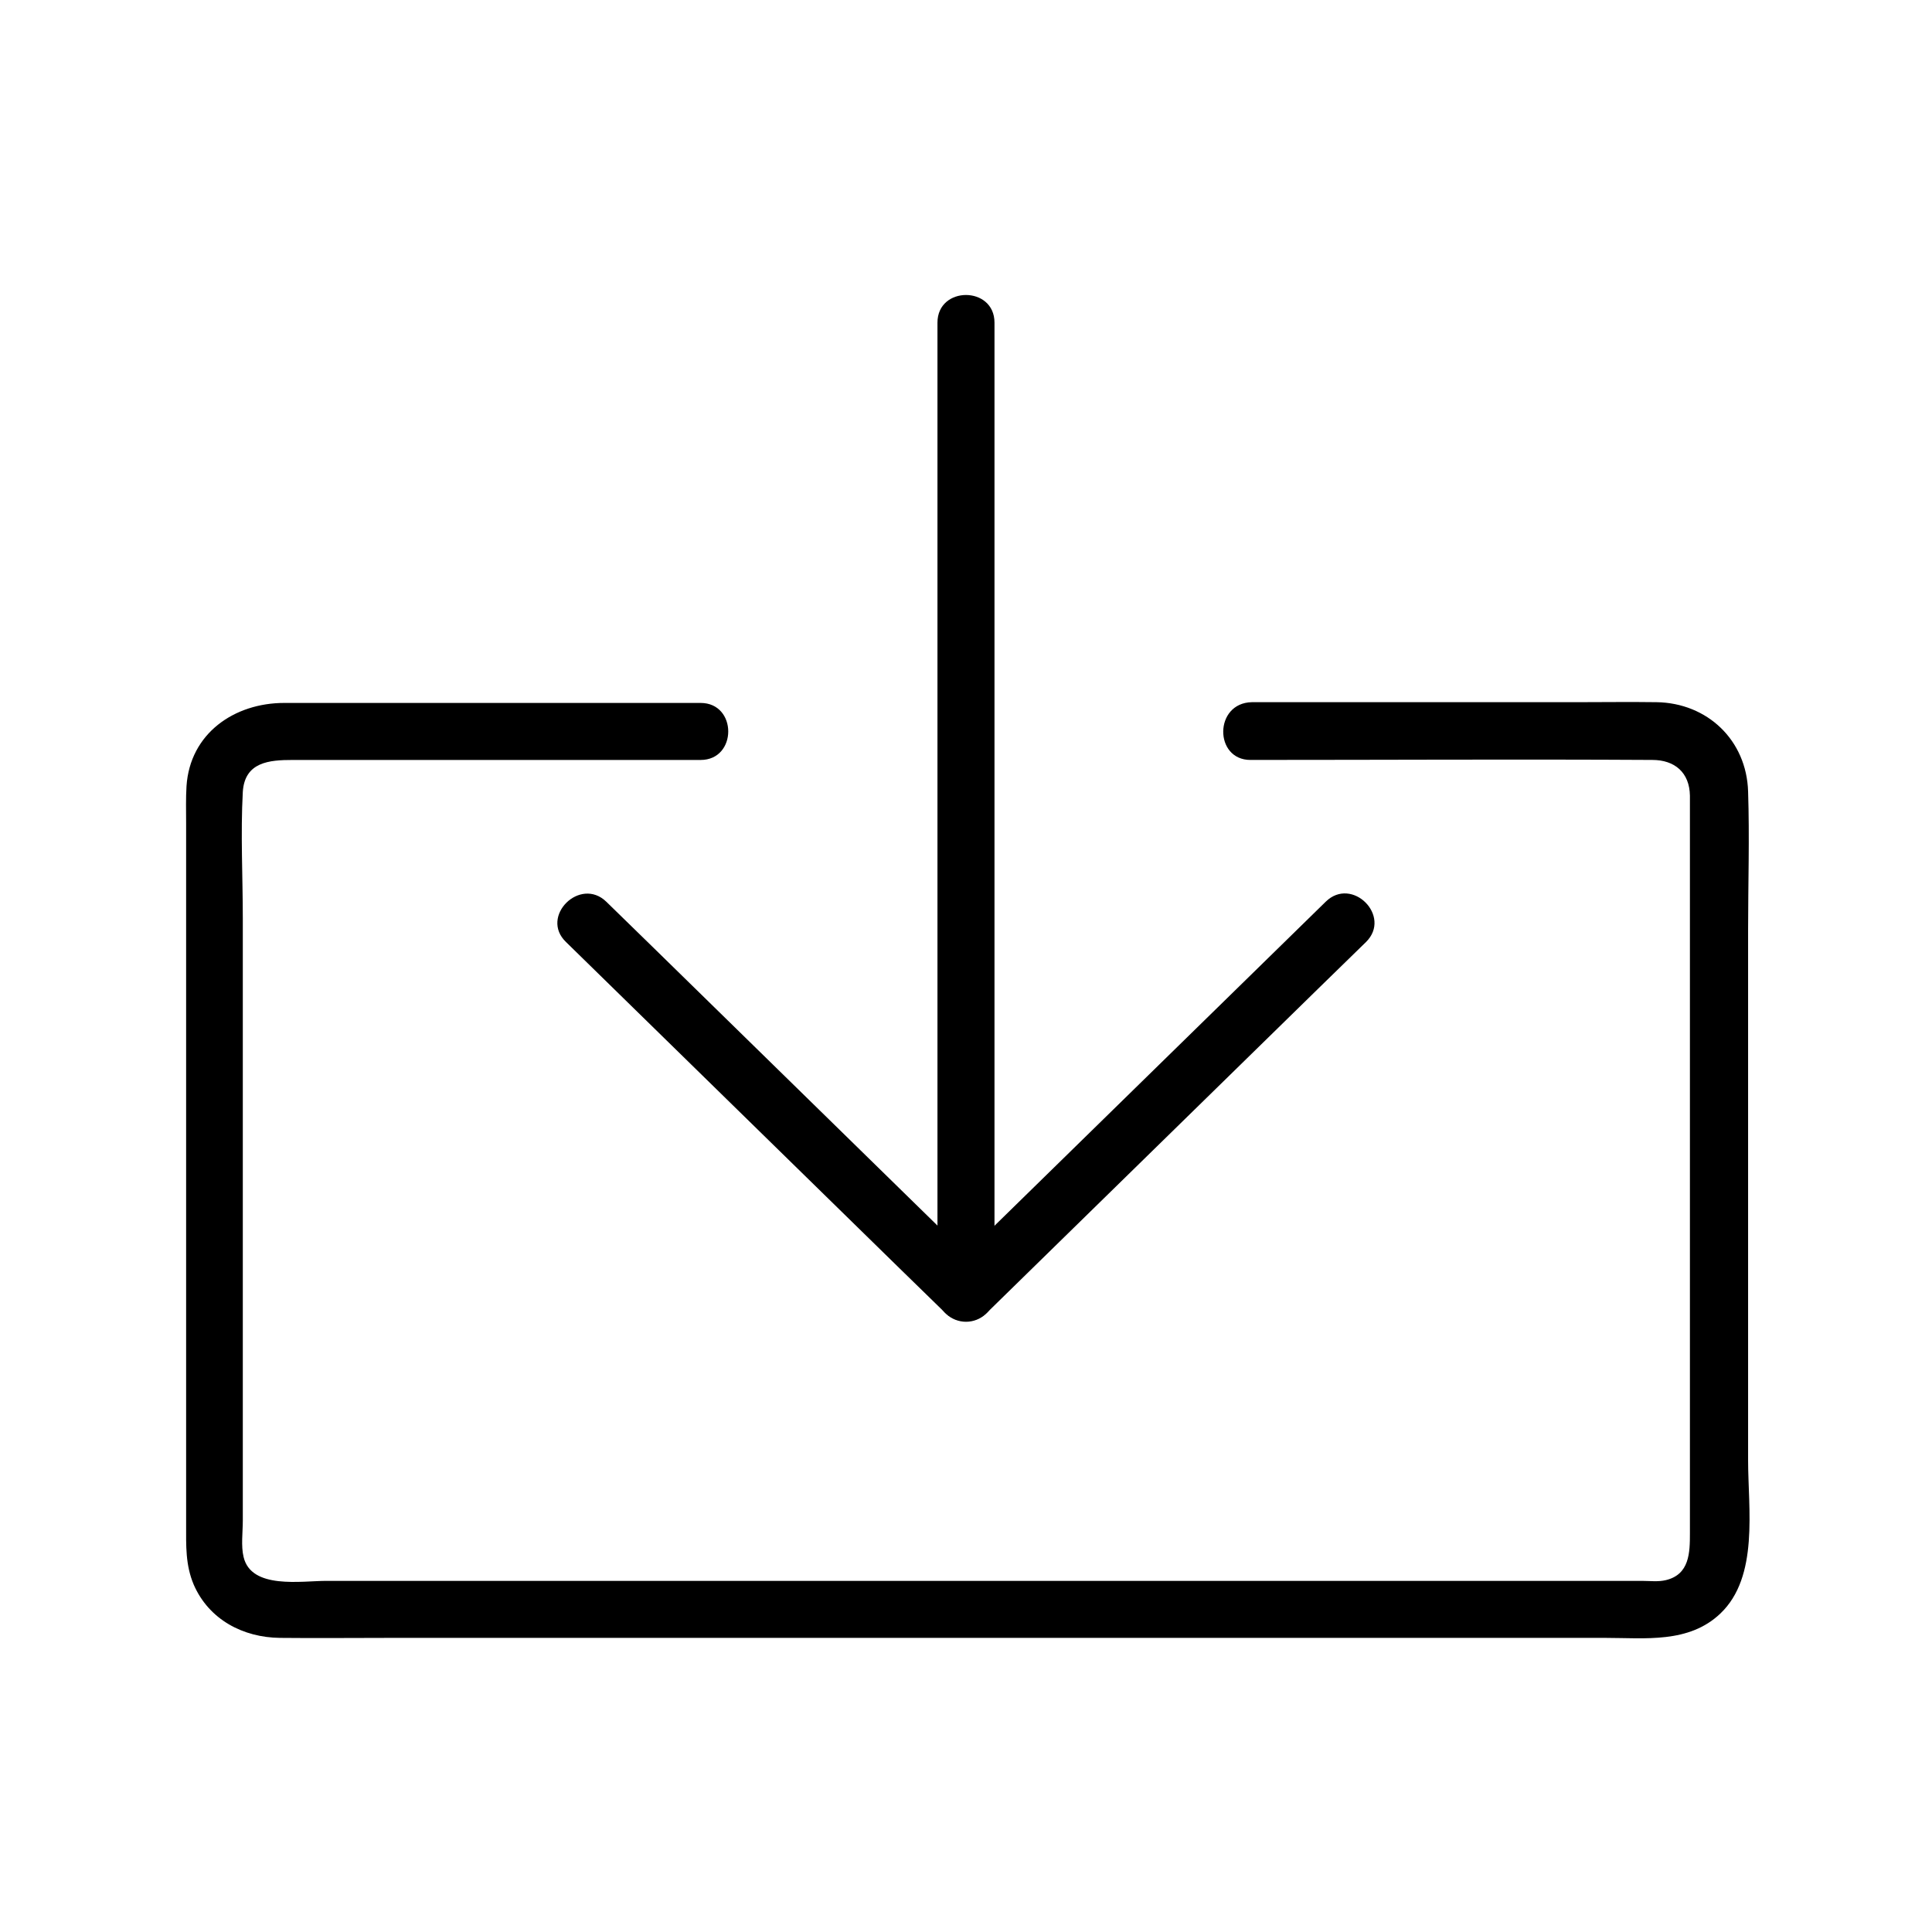
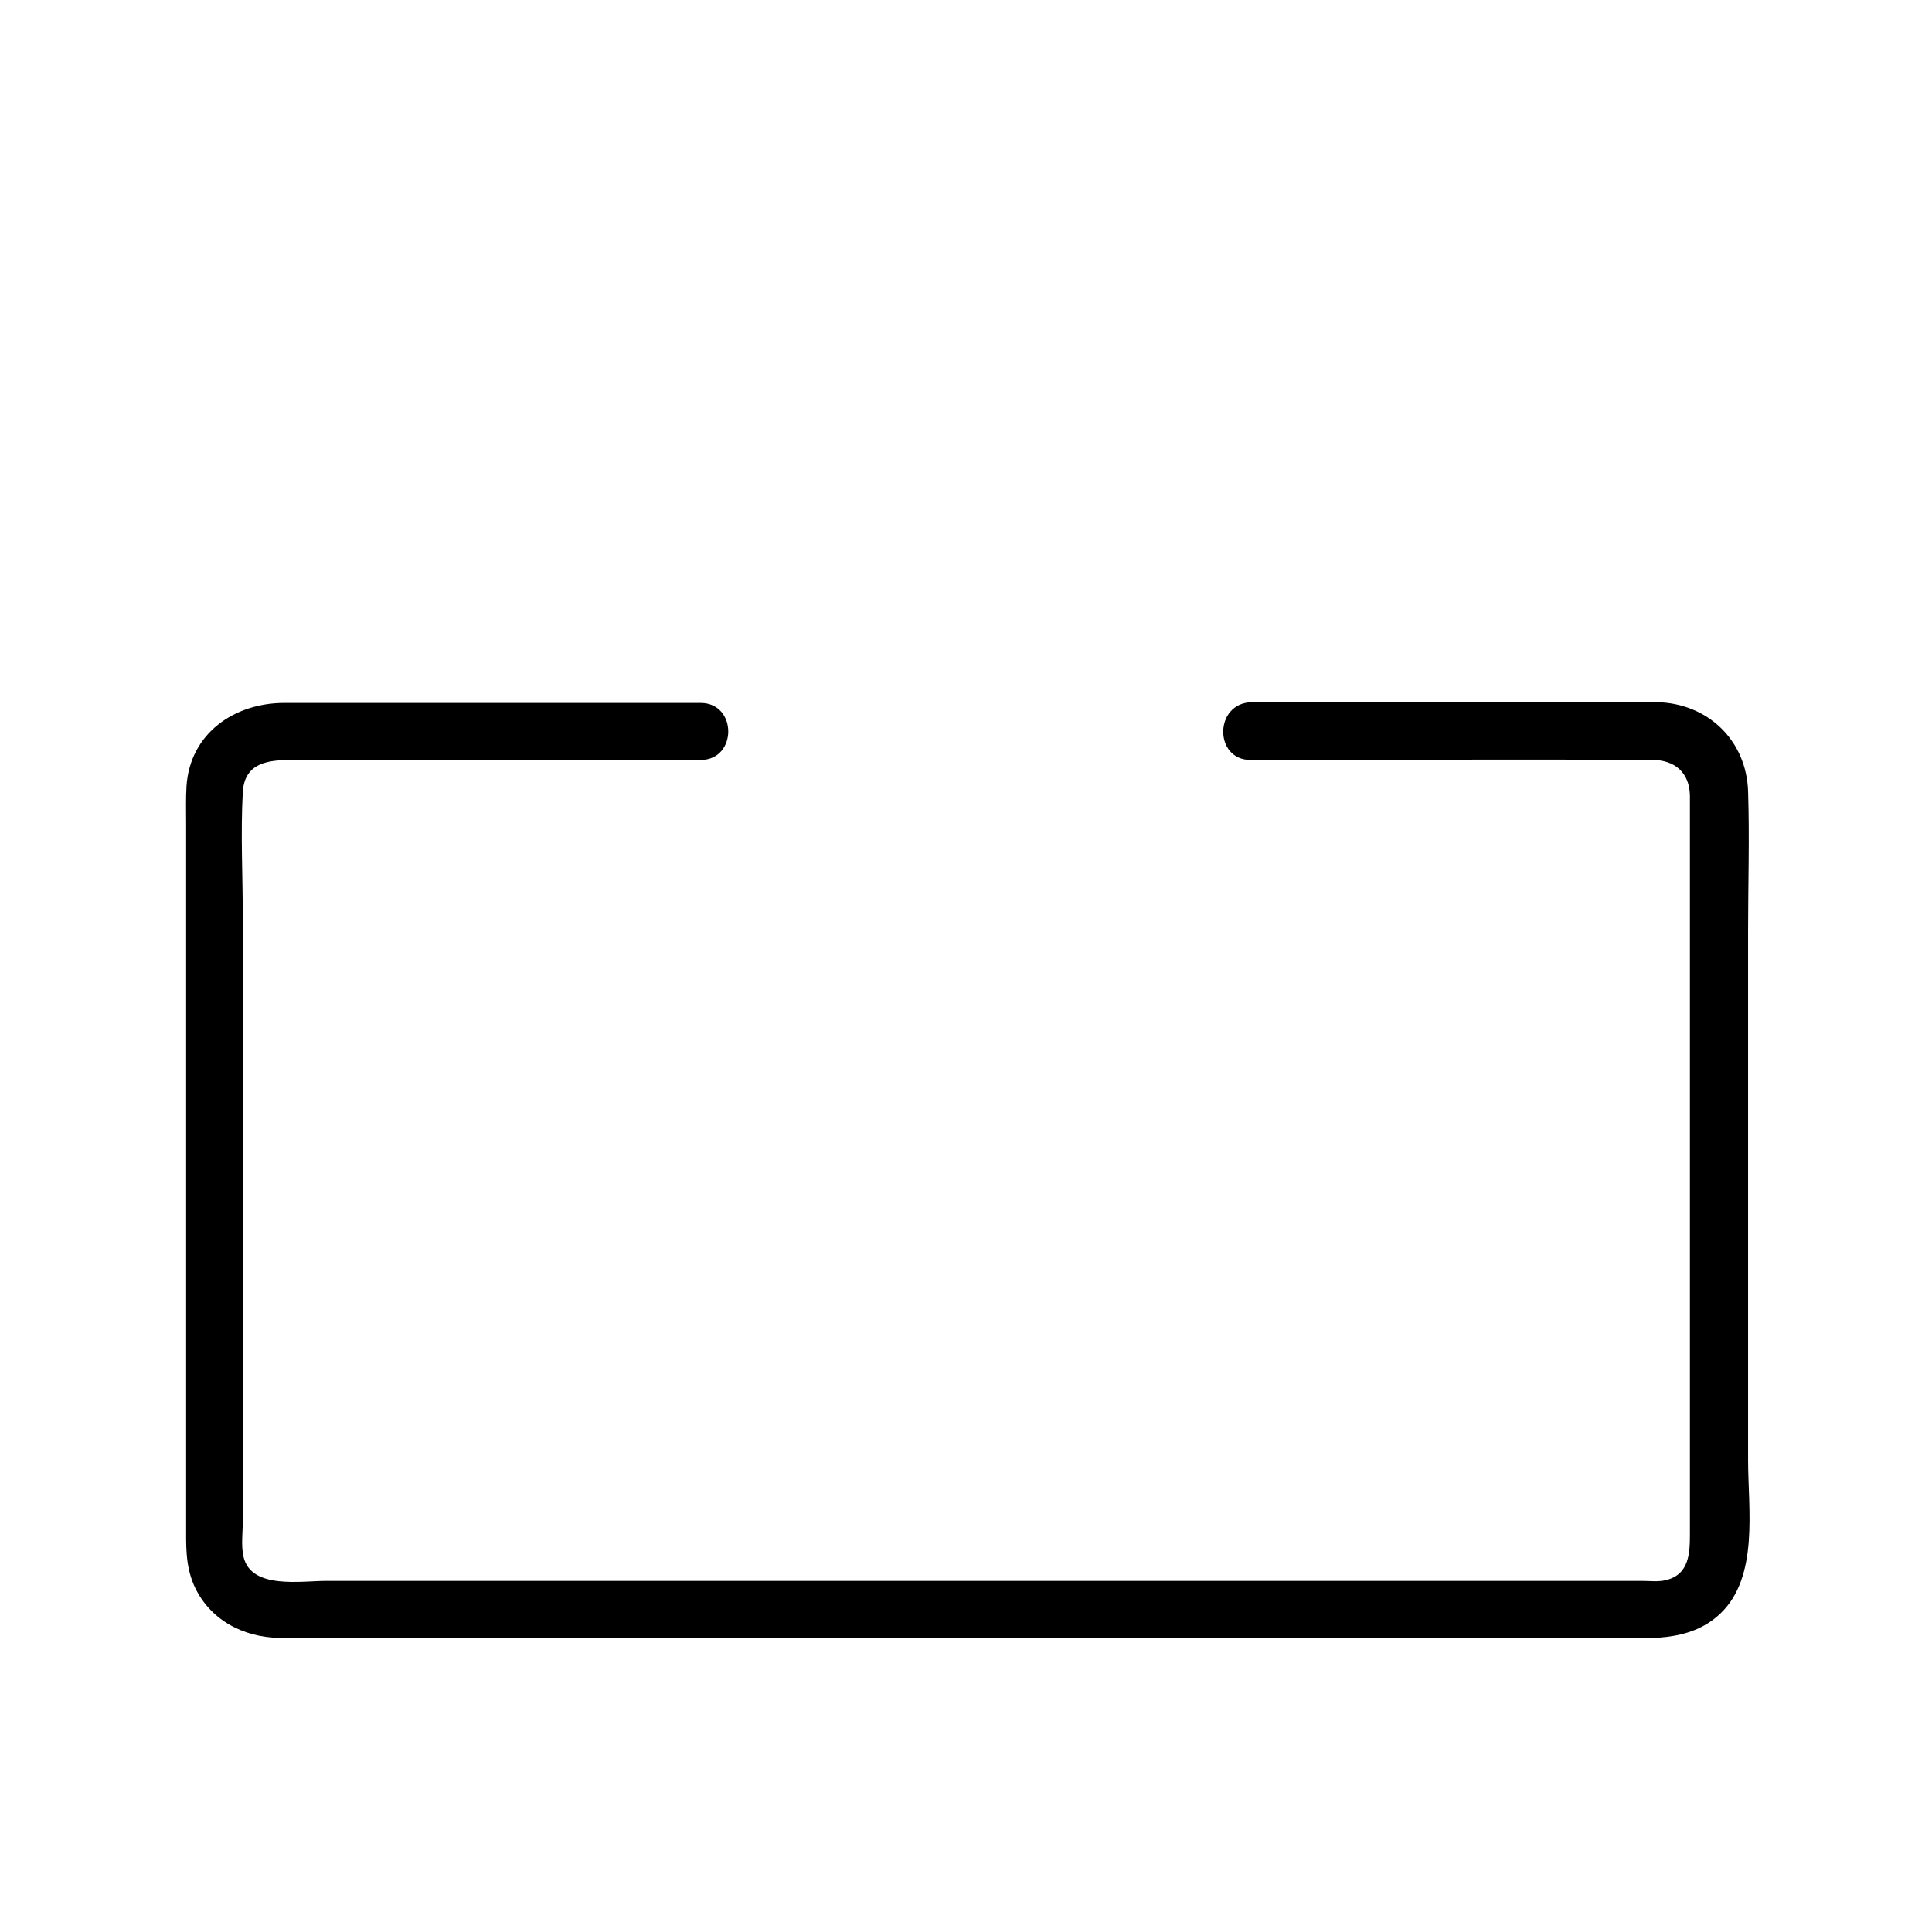
<svg xmlns="http://www.w3.org/2000/svg" fill="#000000" width="800px" height="800px" version="1.1" viewBox="144 144 512 512">
  <g>
-     <path d="m407.55 486.75v-86.957-138.55-31.738c0-9.773-15.113-9.773-15.113 0v86.957 138.55 31.738c0 9.773 15.113 9.773 15.113 0z" />
-     <path d="m294 393.65c29.422 28.816 58.844 57.535 88.266 86.352 4.133 4.031 8.262 8.062 12.395 12.09 2.922 2.922 7.758 2.922 10.68 0 29.422-28.816 58.844-57.535 88.266-86.352 4.133-4.031 8.262-8.062 12.395-12.09 6.953-6.852-3.727-17.531-10.68-10.68-29.422 28.816-58.844 57.535-88.266 86.352-4.133 4.031-8.262 8.062-12.395 12.09h10.68c-29.422-28.816-58.844-57.535-88.266-86.352-4.133-4.031-8.262-8.062-12.395-12.09-6.949-6.754-17.73 3.926-10.68 10.68z" />
    <path d="m475.37 345.39c35.469 0 70.938-0.203 106.5 0 5.945 0 9.875 3.324 9.977 9.473v13.805 60.66 121.02c0 5.141-0.102 10.883-6.348 12.395-2.016 0.504-4.332 0.203-6.449 0.203h-34.16-130.79-139.25-44.336c-6.648 0-19.949 2.316-21.965-6.348-0.707-2.922-0.203-6.551-0.203-9.574v-21.965-67.914-69.727c0-11.082-0.605-22.469 0-33.555 0.504-7.961 7.055-8.465 13.199-8.465h25.996 68.922 13.199c9.773 0 9.773-15.113 0-15.113h-110.34c-13.199 0-24.988 8.062-25.895 22.066-0.203 3.223-0.102 6.551-0.102 9.773v56.527 129.48c0 5.441-0.203 10.578 2.016 15.82 4.031 9.27 13.098 14.008 22.871 14.105 9.672 0.102 19.348 0 29.121 0h130.39 144.7 47.055c10.48 0 22.066 1.512 30.43-6.449 10.277-9.773 7.356-27.711 7.356-40.605v-67.914-72.648c0-12.191 0.402-24.484 0-36.676-0.402-13.602-10.781-23.477-24.285-23.68-7.055-0.102-14.008 0-21.059 0h-71.34-14.812c-10.066 0.191-10.066 15.309-0.395 15.309z" />
  </g>
</svg>